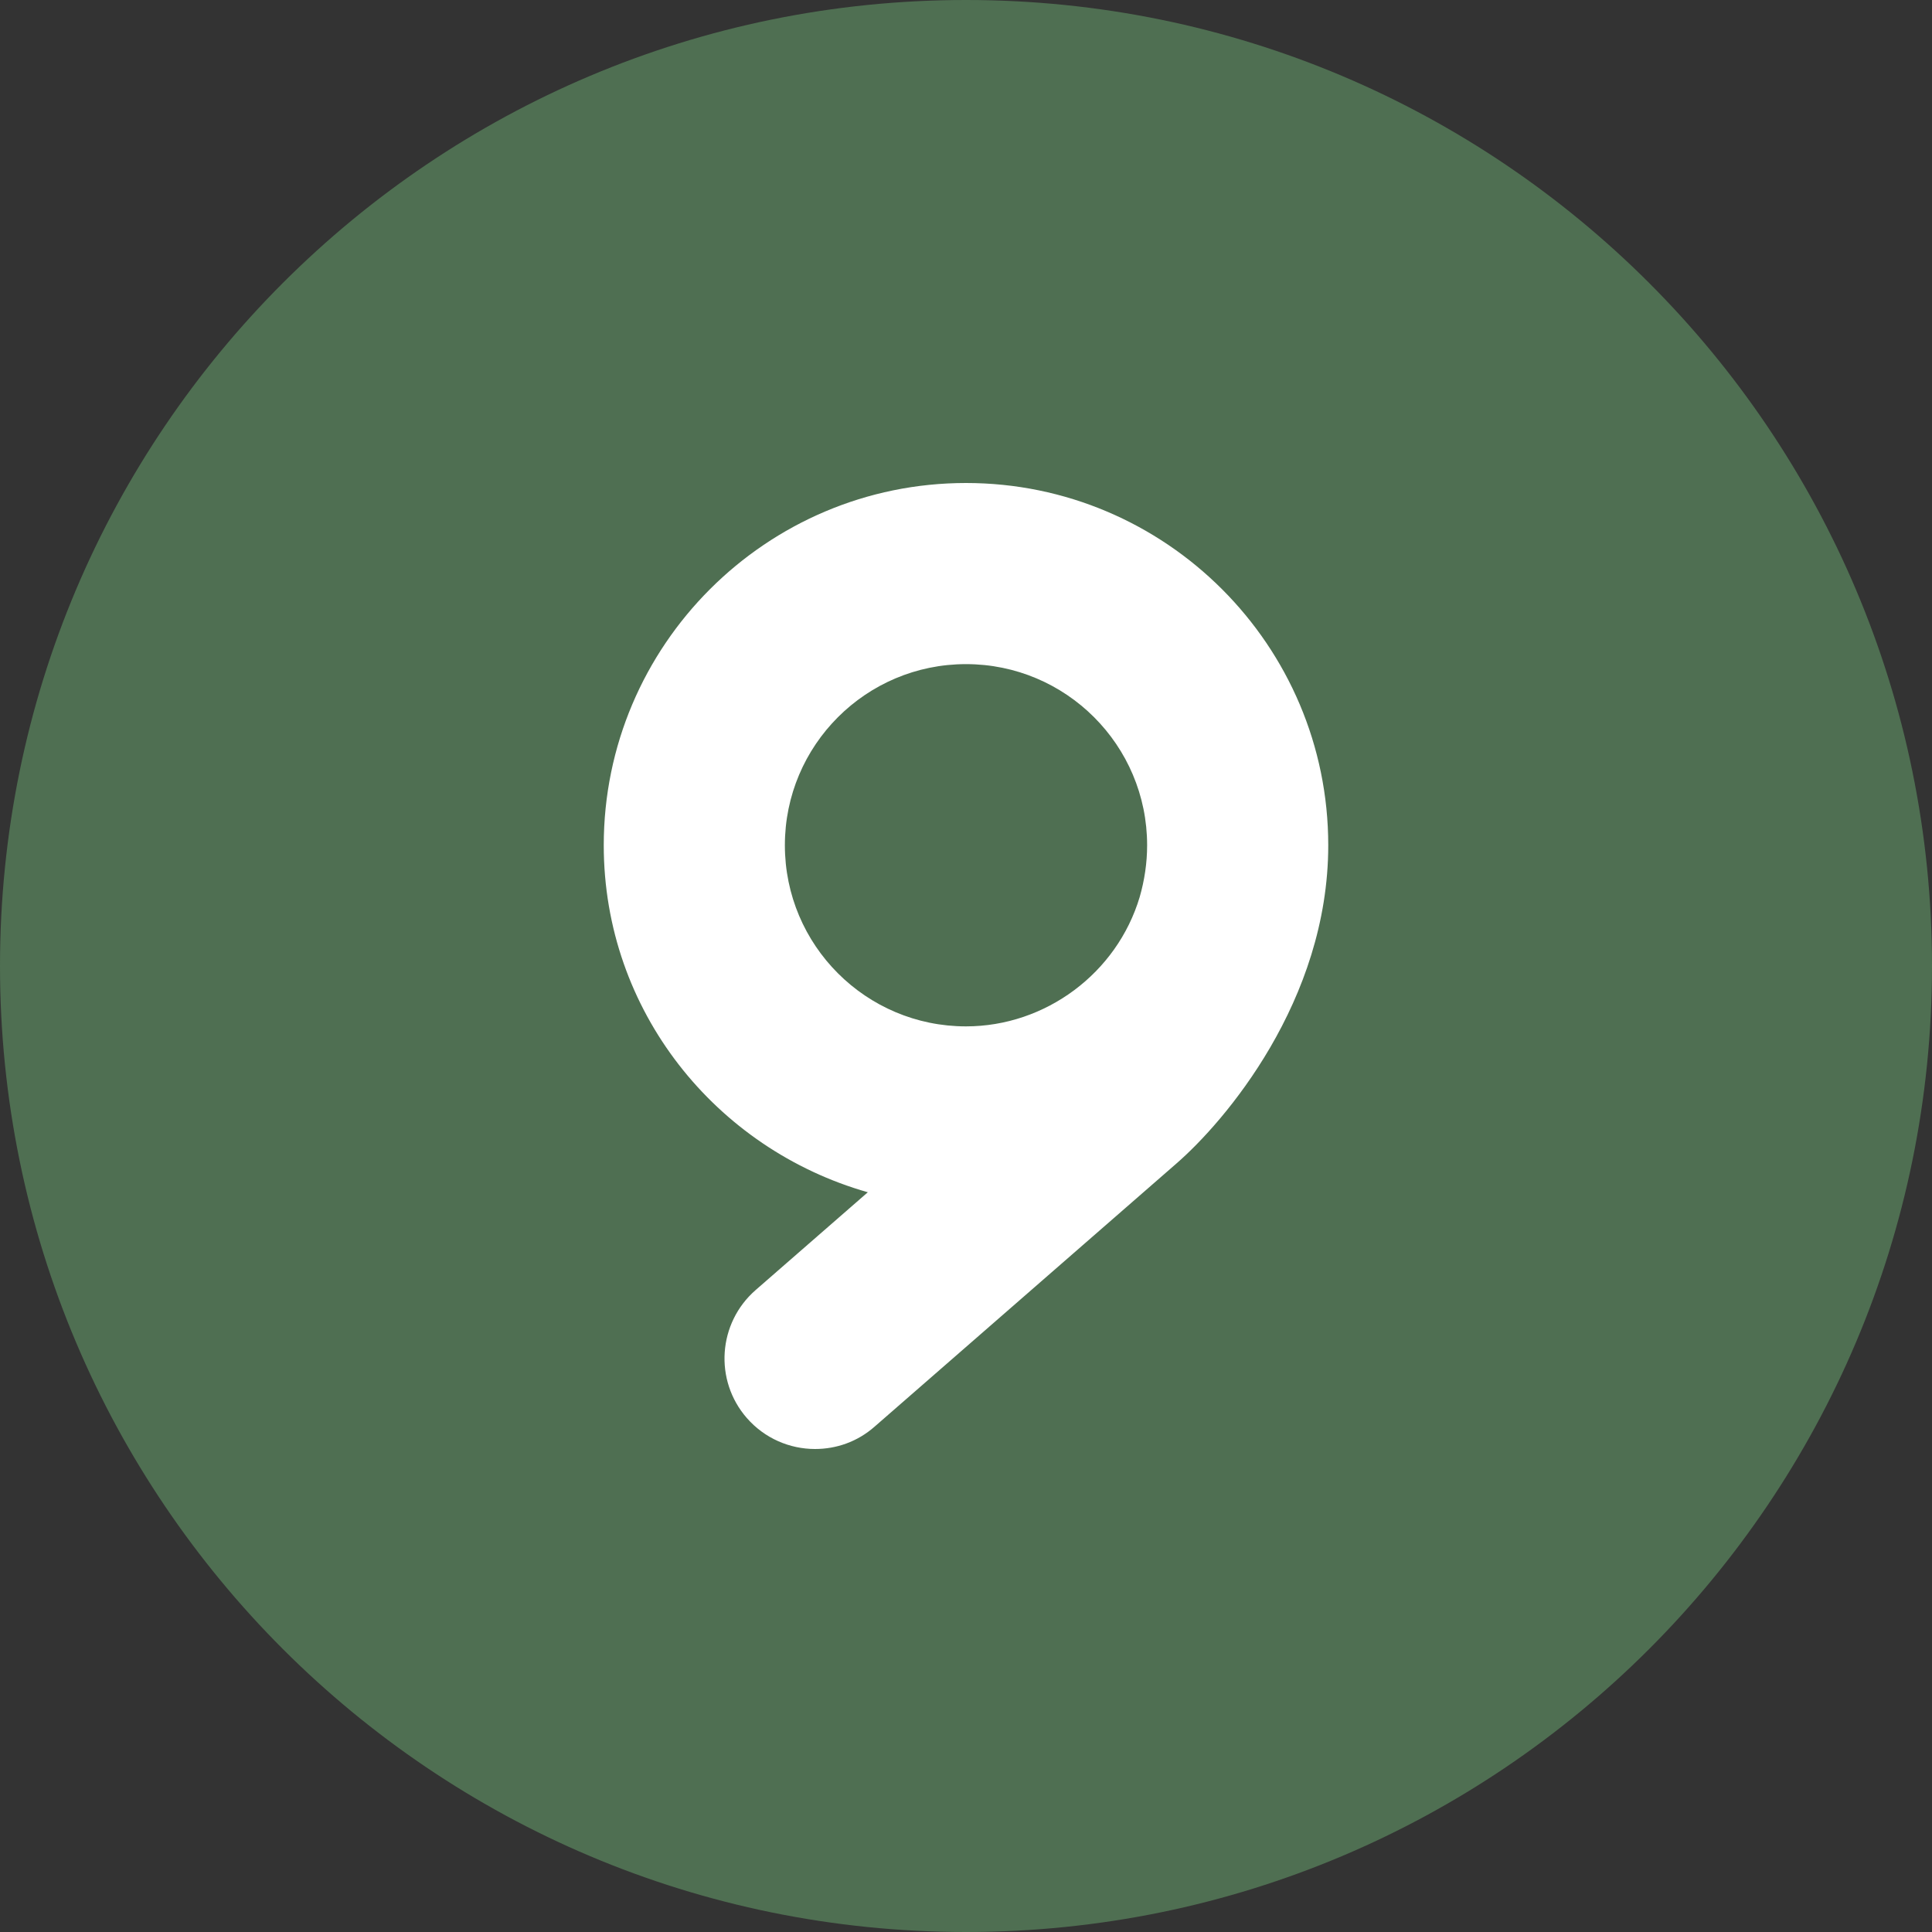
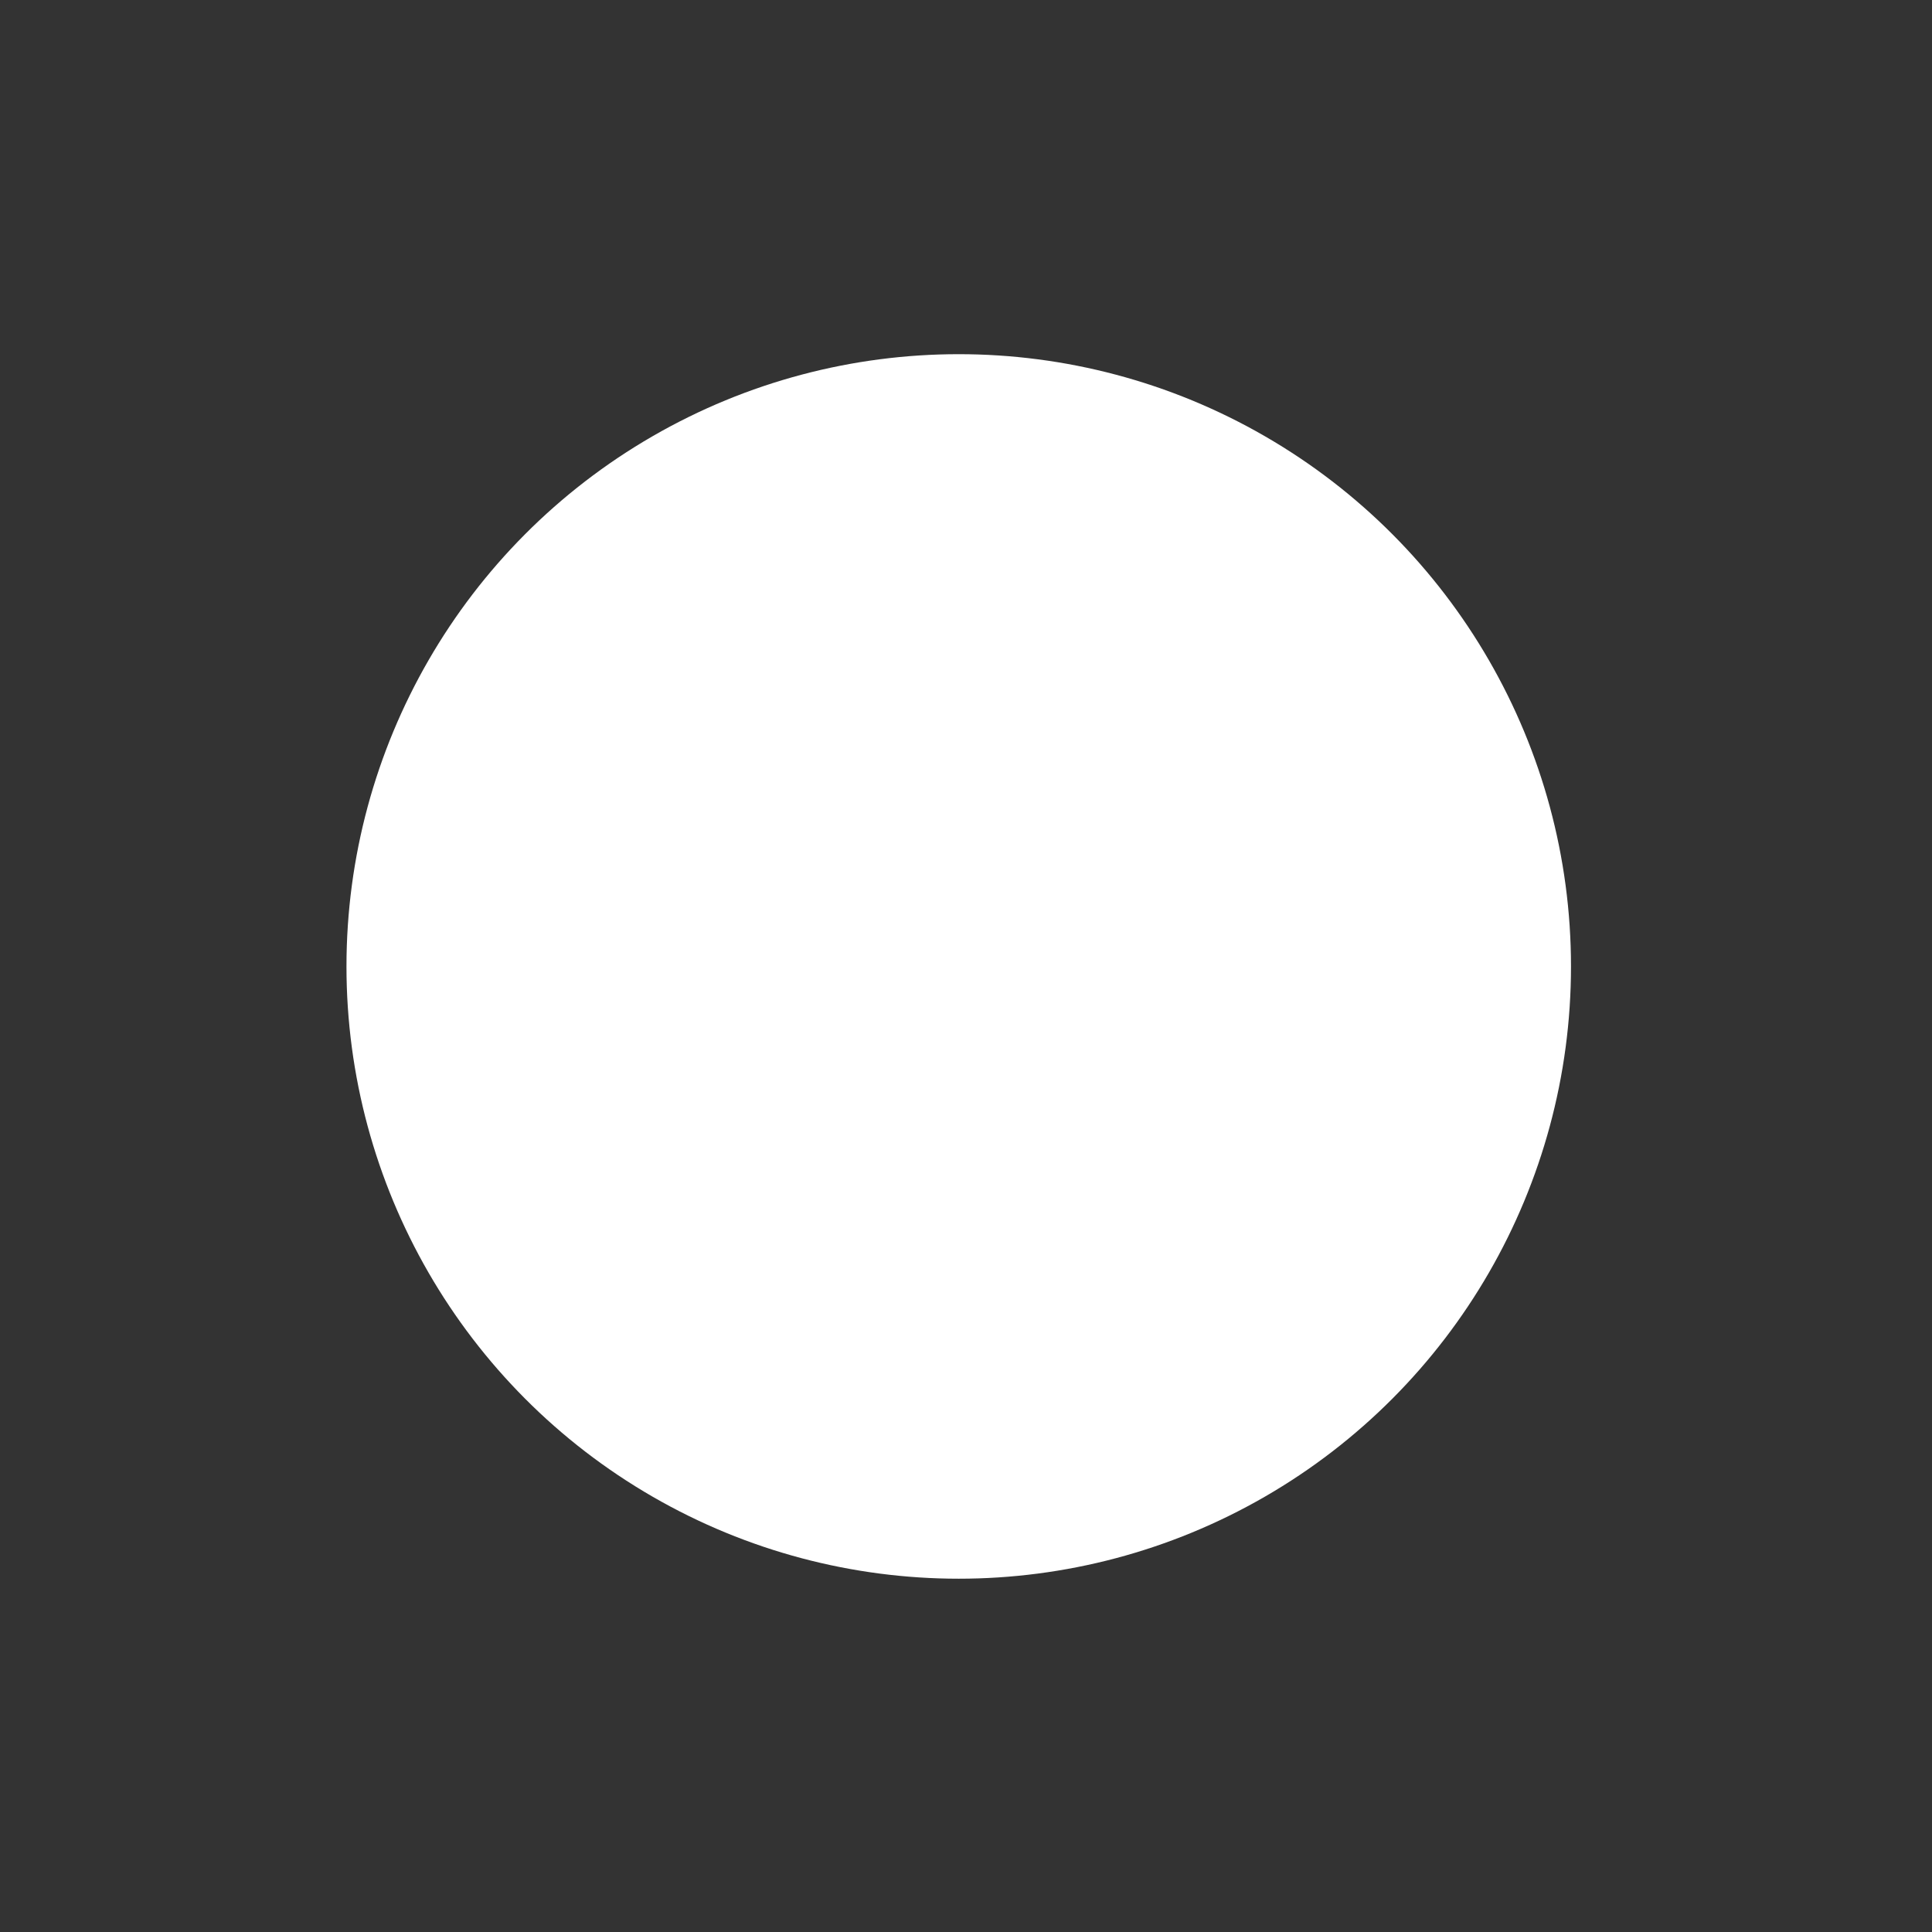
<svg xmlns="http://www.w3.org/2000/svg" width="100%" height="100%" viewBox="0 0 512 512" version="1.1" xml:space="preserve" style="fill-rule:evenodd;clip-rule:evenodd;stroke-linejoin:round;stroke-miterlimit:2;">
  <rect x="0" y="0" width="512" height="512" fill="#333333" stroke="none" />
  <g transform="matrix(1,0,0,1,-20.305,-15.78)">
    <circle cx="274.379" cy="271.898" r="162.256" style="fill:white;" />
  </g>
-   <path d="M256,176C229.5,176 208,197.5 208,224C208,250.5 229.5,272 256,272C277.06,272 296,257.91 302.03,237.72C303.3,233.3 304,228.7 304,224C304,197.5 282.5,176 256,176ZM256,0C114.6,0 0,114.6 0,256C0,397.4 114.6,512 256,512C397.4,512 512,397.4 512,256C512,114.6 397.4,0 256,0ZM311.7,308.4L231.76,378.09C227.2,382.1 221.6,384 216,384C209.312,384 202.66,381.219 197.91,375.781C189.191,365.781 190.254,350.621 200.222,341.901L229.982,315.961C189.7,304.5 160,267.9 160,224C160,171.06 203.06,128 256,128C308.94,128 352,171.06 352,224C352,265.3 324.5,297.3 311.7,308.4Z" style="fill:rgb(79,111,82);fill-rule:nonzero;" />
</svg>